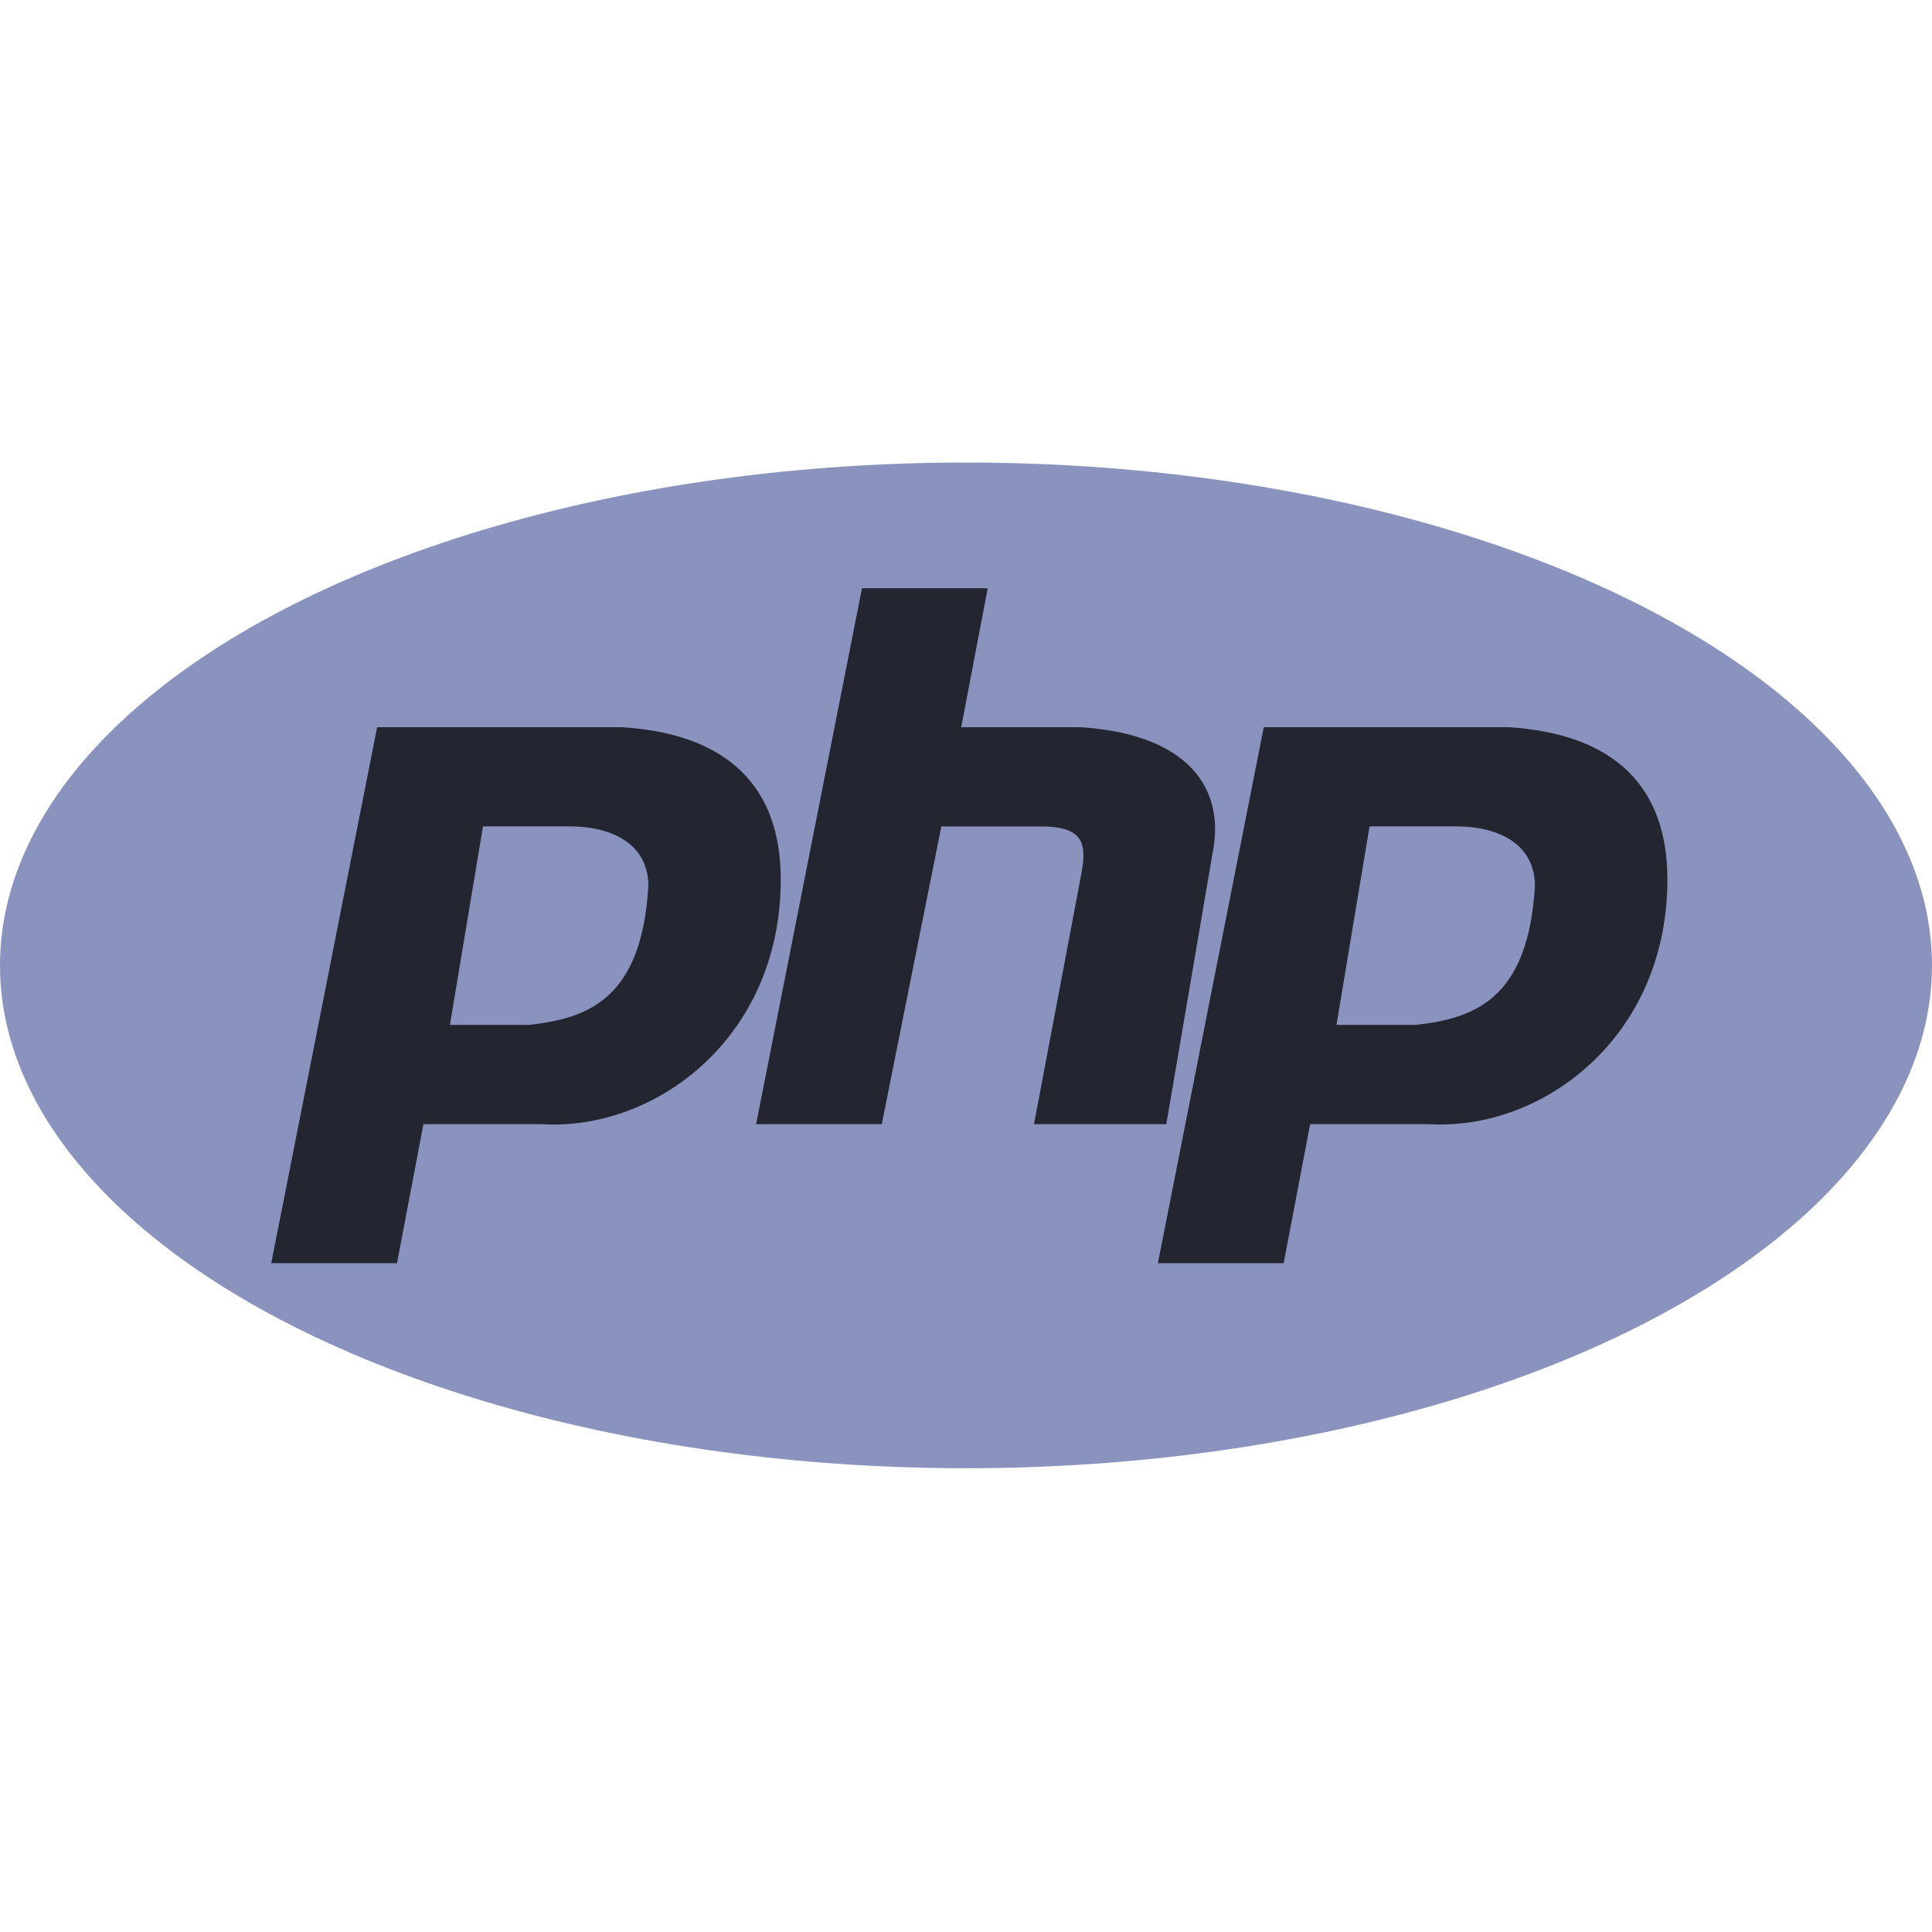
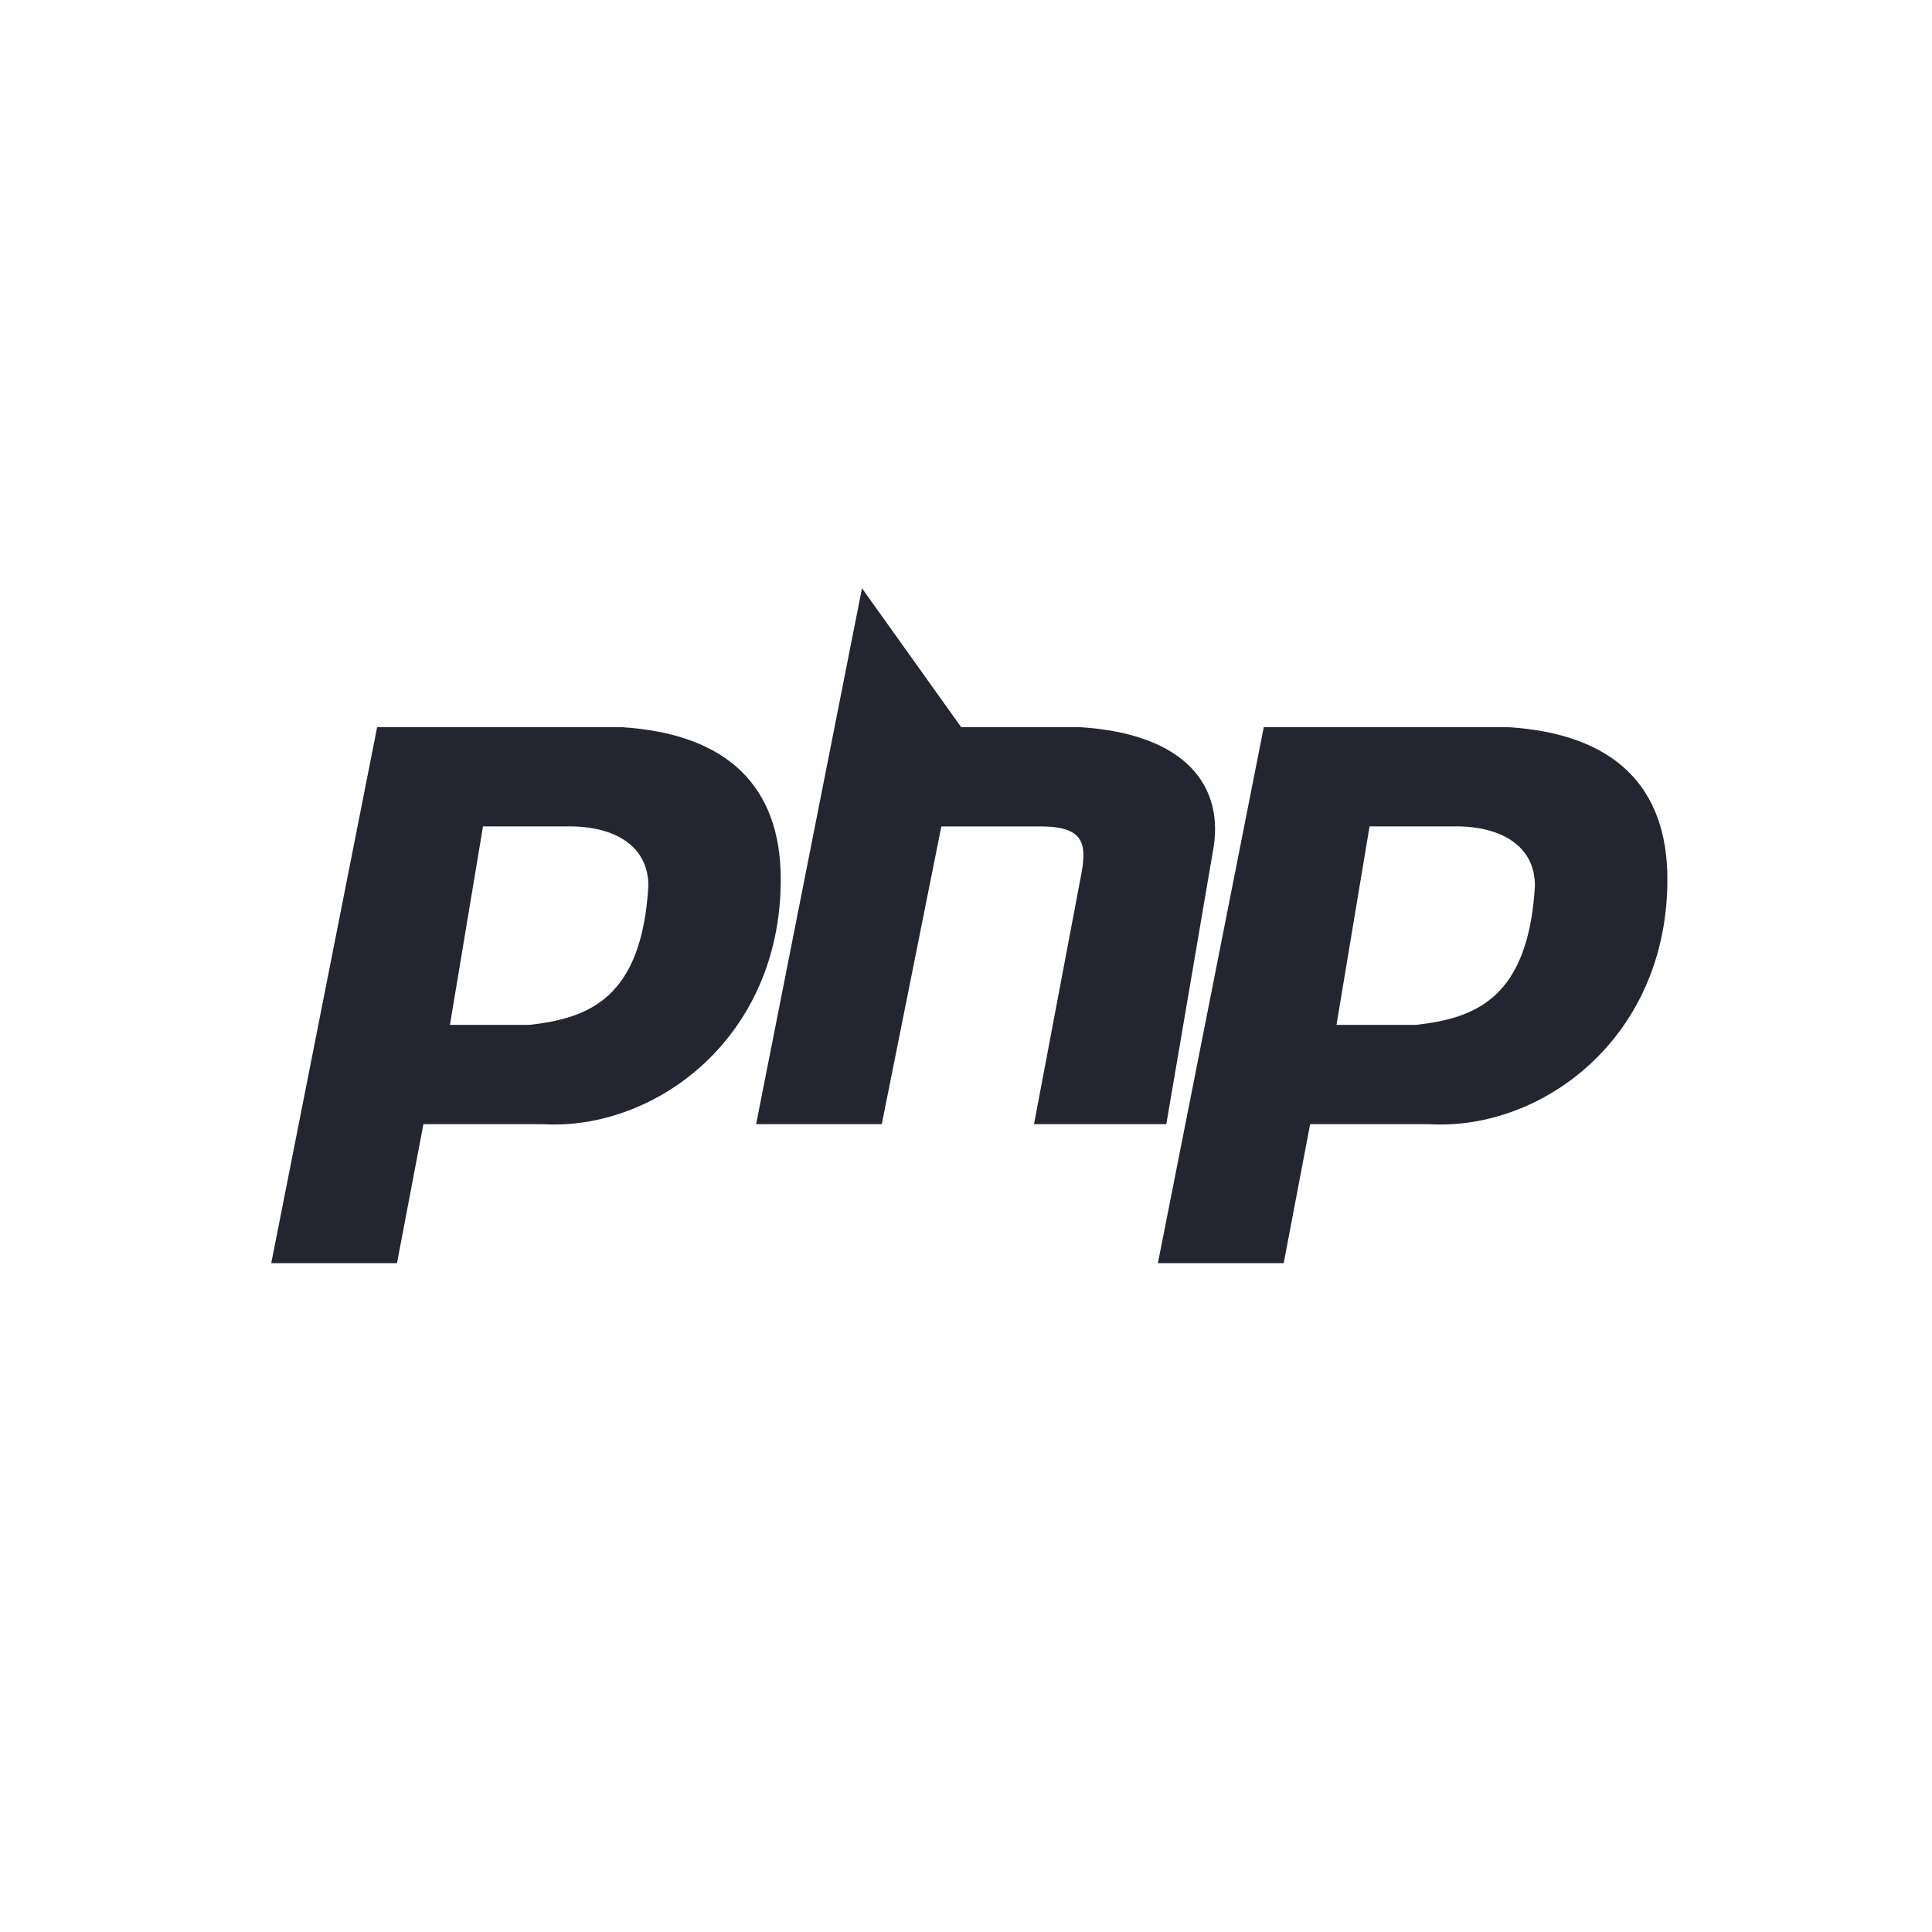
<svg xmlns="http://www.w3.org/2000/svg" version="1.1" id="Layer_1" x="0px" y="0px" viewBox="0 0 2500 2500" style="enable-background:new 0 0 2500 2500;" xml:space="preserve">
  <style type="text/css">
	.st0{fill-rule:evenodd;clip-rule:evenodd;fill:#8993BE;}
	.st1{fill-rule:evenodd;clip-rule:evenodd;fill:#232531;}
</style>
  <g>
-     <ellipse class="st0" cx="1250" cy="1249.2" rx="1250" ry="650.7" />
-     <path class="st1" d="M351,1634.5L488,941h316.8c137,8.6,205.5,77.1,205.5,196.9c0,205.5-162.7,325.3-308.2,316.8H547.9l-34.2,179.8   H351z M582.2,1326.2l42.8-256.9h111.3c59.9,0,102.7,25.7,102.7,77.1c-8.6,145.6-77.1,171.2-154.1,179.8H582.2L582.2,1326.2z    M978.4,1454.7l137-693.5h162.7L1243.8,941h154.1c137,8.6,188.4,77.1,171.2,162.7l-59.9,351H1338l59.9-316.8   c8.6-42.8,8.6-68.5-51.4-68.5h-128.4l-77.1,385.3H978.4z M1498.3,1634.5l137-693.5h316.8c137,8.6,205.5,77.1,205.5,196.9   c0,205.5-162.7,325.3-308.2,316.8h-154.1l-34.2,179.8H1498.3z M1729.4,1326.2l42.8-256.9h111.3c59.9,0,102.7,25.7,102.7,77.1   c-8.6,145.6-77.1,171.2-154.1,179.8H1729.4L1729.4,1326.2z" />
+     <path class="st1" d="M351,1634.5L488,941h316.8c137,8.6,205.5,77.1,205.5,196.9c0,205.5-162.7,325.3-308.2,316.8H547.9l-34.2,179.8   H351z M582.2,1326.2l42.8-256.9h111.3c59.9,0,102.7,25.7,102.7,77.1c-8.6,145.6-77.1,171.2-154.1,179.8H582.2L582.2,1326.2z    M978.4,1454.7l137-693.5L1243.8,941h154.1c137,8.6,188.4,77.1,171.2,162.7l-59.9,351H1338l59.9-316.8   c8.6-42.8,8.6-68.5-51.4-68.5h-128.4l-77.1,385.3H978.4z M1498.3,1634.5l137-693.5h316.8c137,8.6,205.5,77.1,205.5,196.9   c0,205.5-162.7,325.3-308.2,316.8h-154.1l-34.2,179.8H1498.3z M1729.4,1326.2l42.8-256.9h111.3c59.9,0,102.7,25.7,102.7,77.1   c-8.6,145.6-77.1,171.2-154.1,179.8H1729.4L1729.4,1326.2z" />
  </g>
</svg>